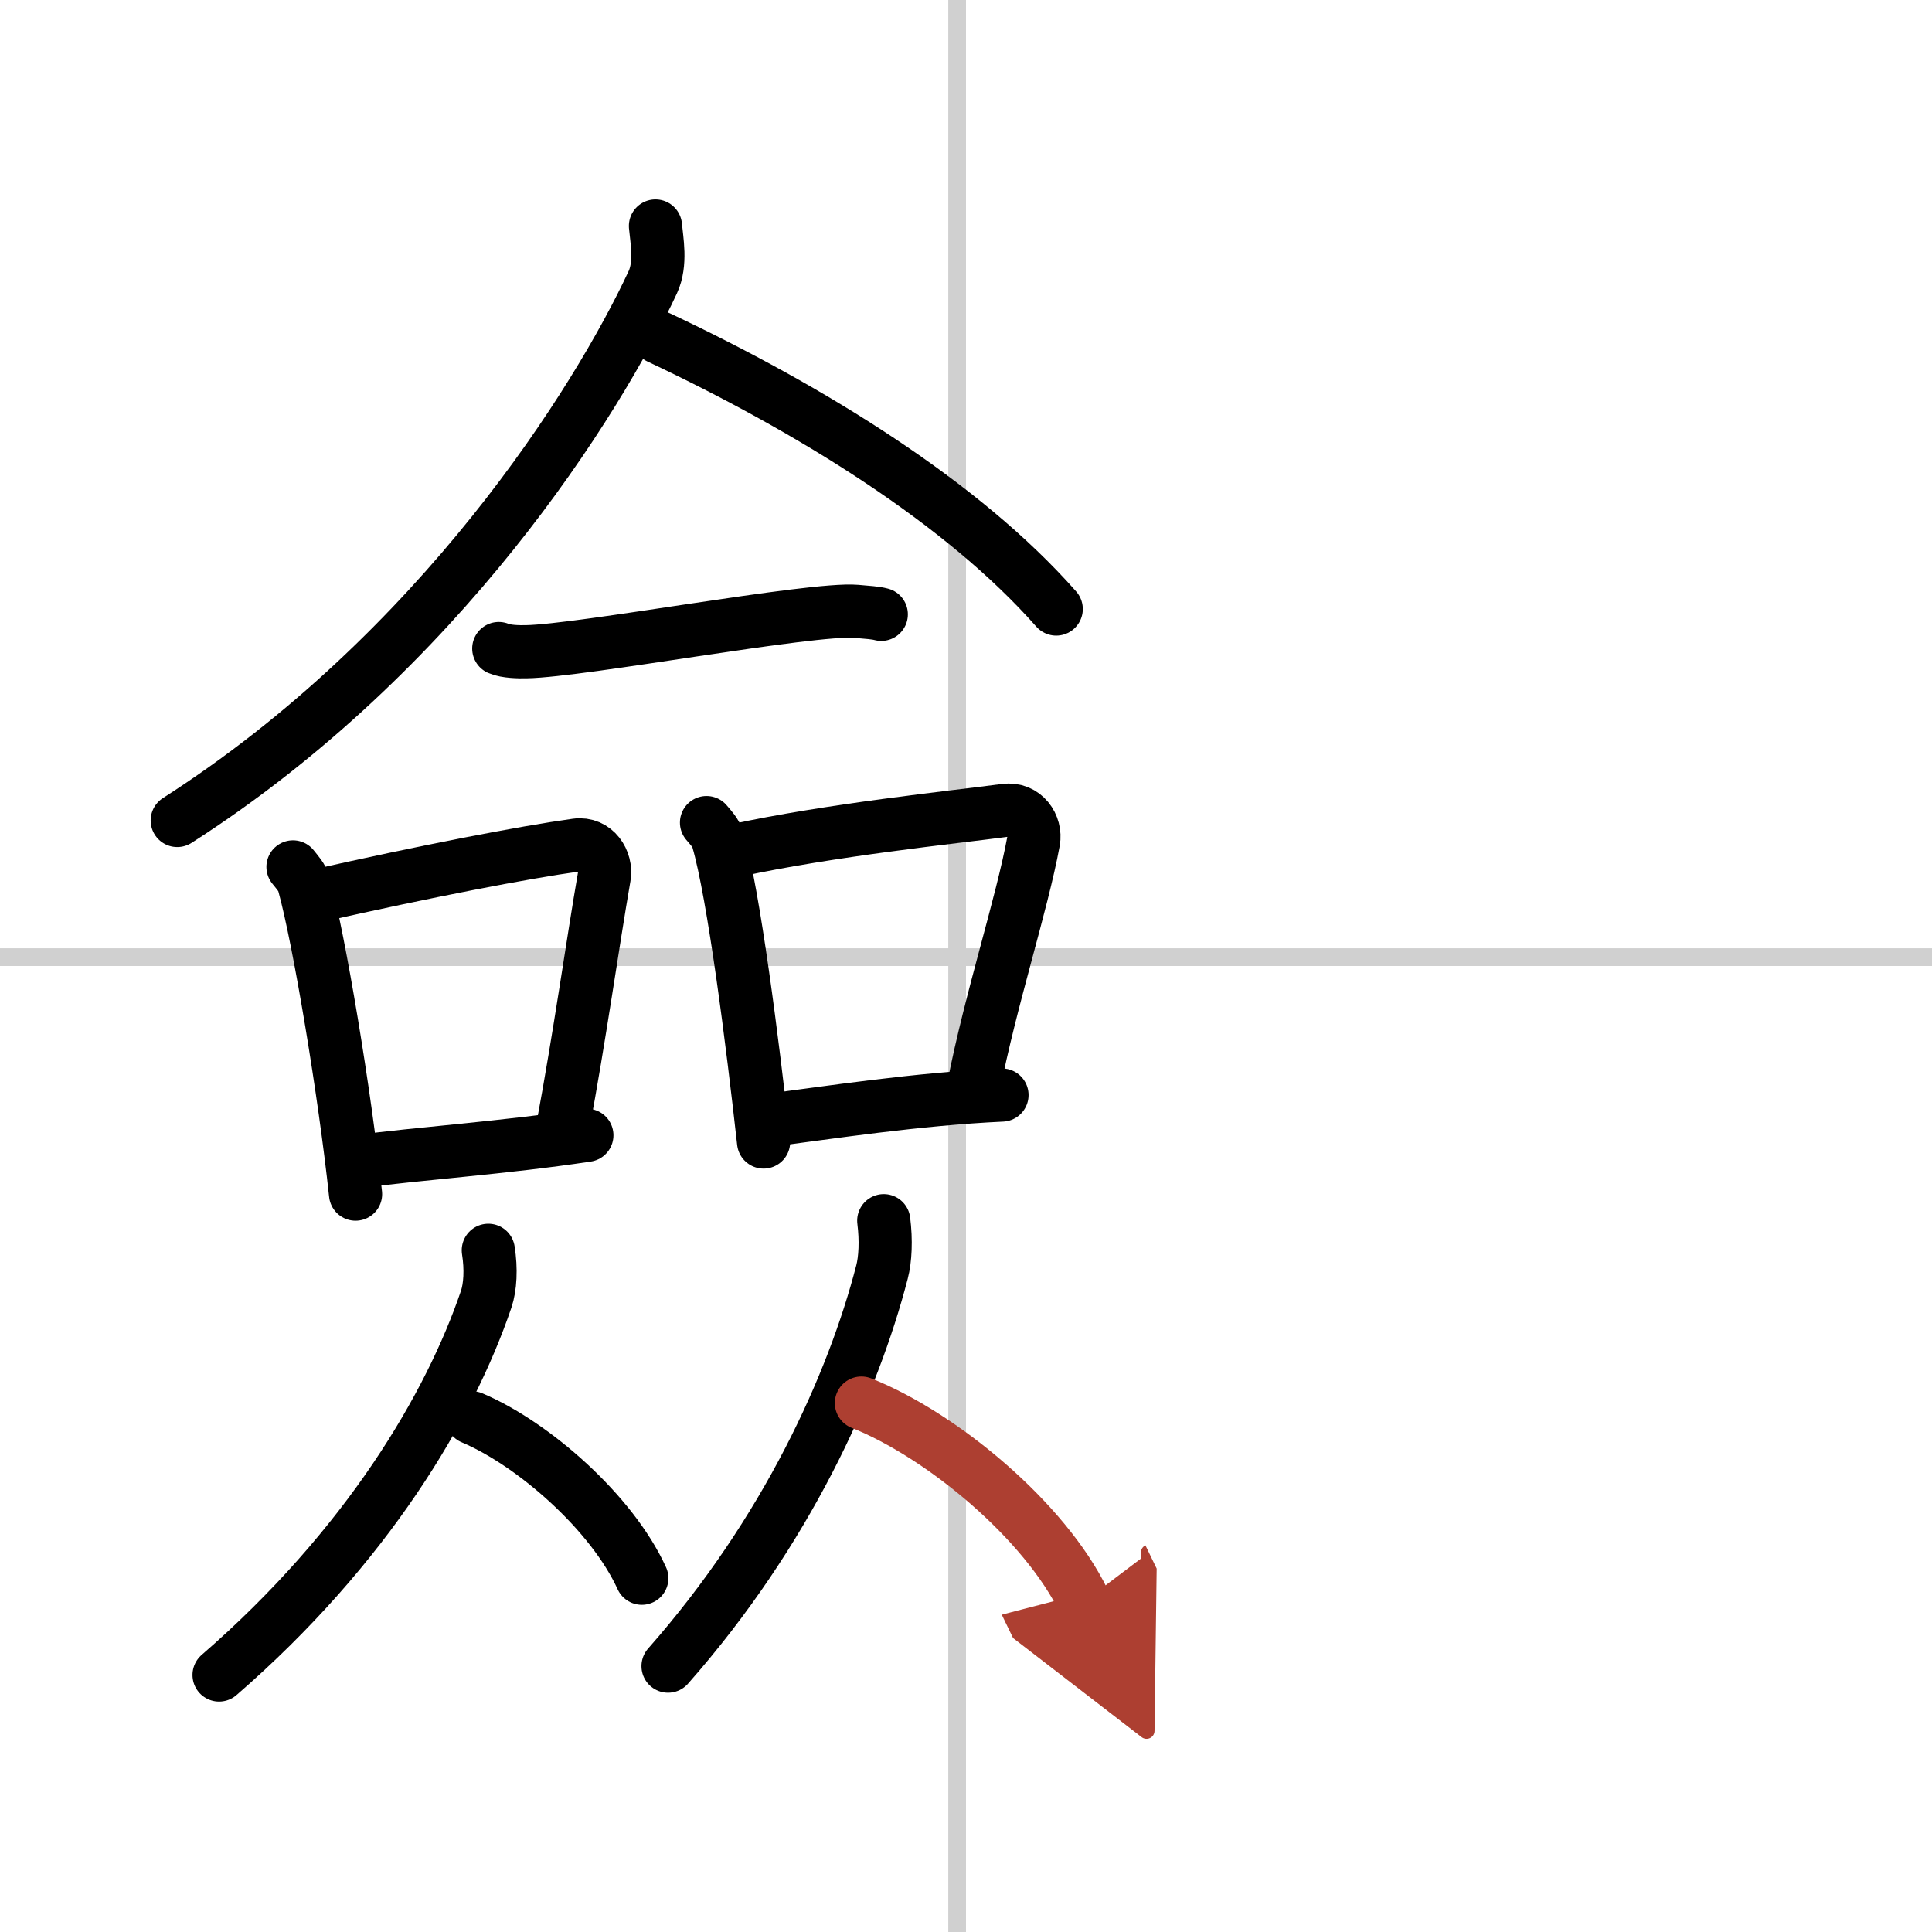
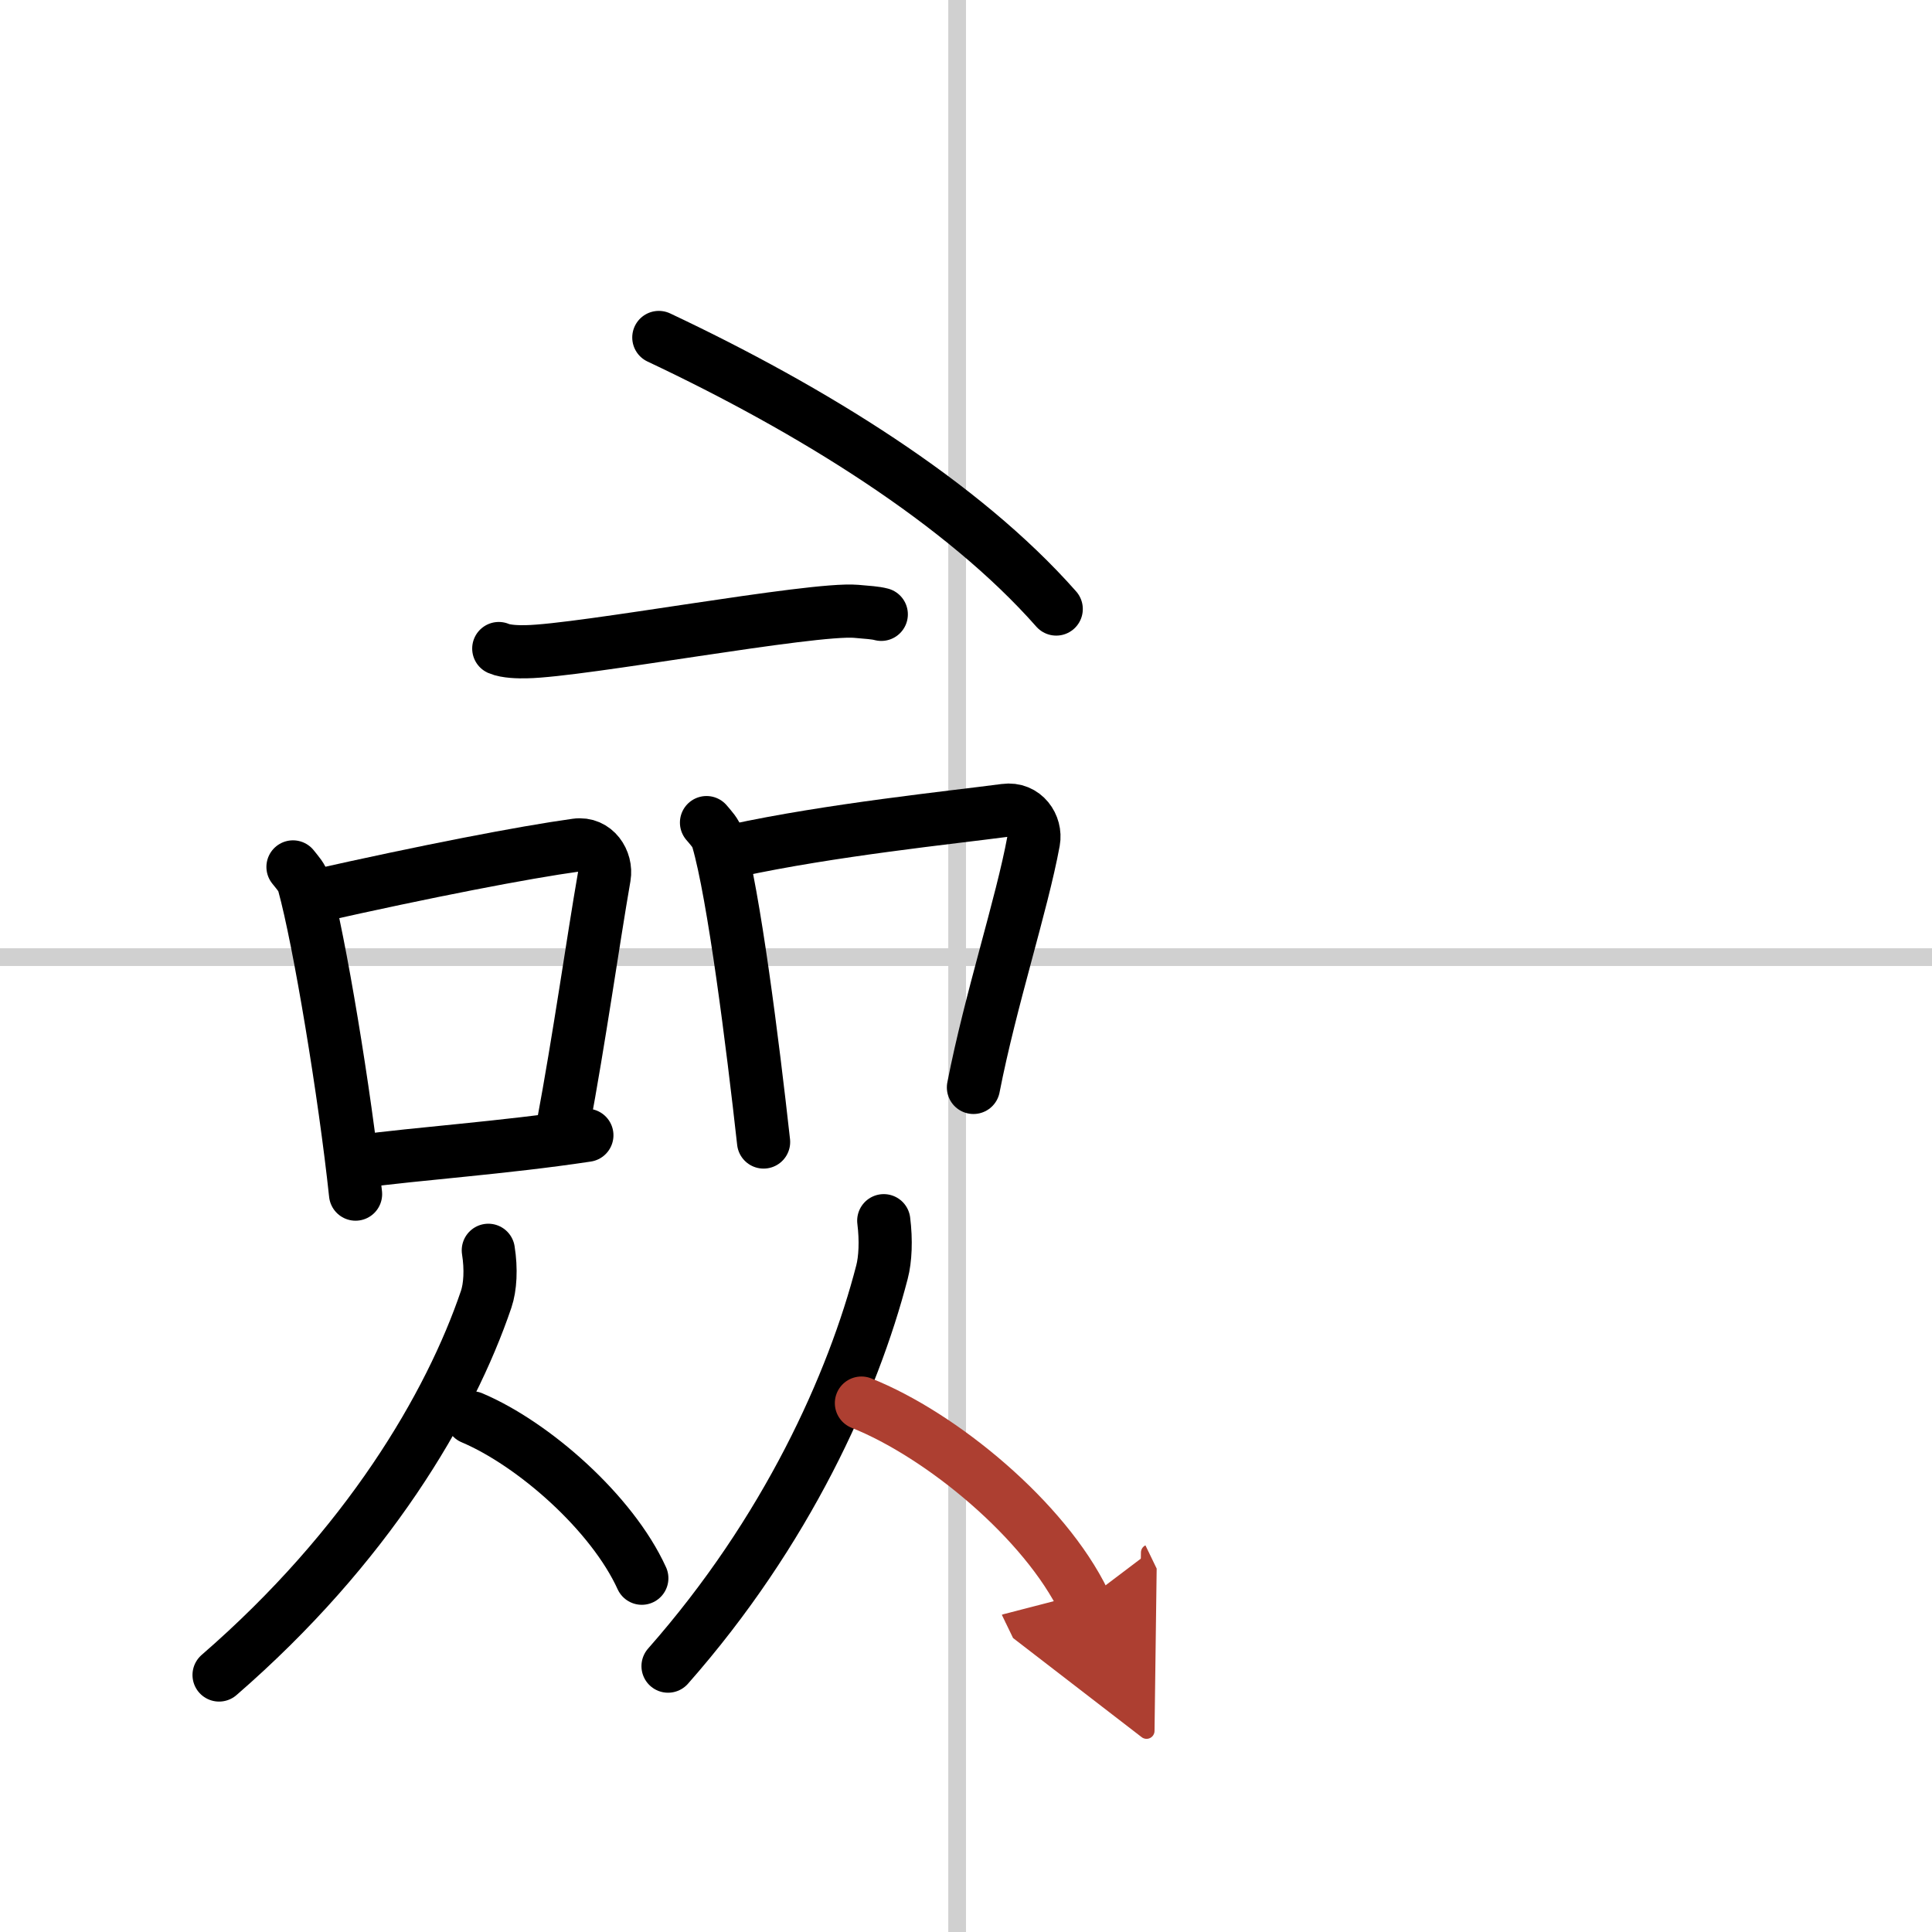
<svg xmlns="http://www.w3.org/2000/svg" width="400" height="400" viewBox="0 0 109 109">
  <defs>
    <marker id="a" markerWidth="4" orient="auto" refX="1" refY="5" viewBox="0 0 10 10">
      <polyline points="0 0 10 5 0 10 1 5" fill="#ad3f31" stroke="#ad3f31" />
    </marker>
  </defs>
  <g fill="none" stroke="#000" stroke-linecap="round" stroke-linejoin="round" stroke-width="3">
    <rect width="100%" height="100%" fill="#fff" stroke="#fff" />
    <line x1="54" x2="54" y2="109" stroke="#d0d0d0" stroke-width="1" />
    <line x2="109" y1="54" y2="54" stroke="#d0d0d0" stroke-width="1" />
-     <path d="m36.98 12.75c0.07 0.79 0.34 2.11-0.15 3.17-3.13 6.73-12 20.87-26.83 30.37" />
    <path d="m37.17 19.04c8.61 4.06 17.14 9.33 22.42 15.32" />
    <path d="m28.14 36.59c0.41 0.18 1.15 0.19 1.55 0.18 3.11-0.05 16.11-2.49 18.61-2.28 0.67 0.06 1.08 0.08 1.42 0.17" />
    <path d="m16.53 48.91c0.25 0.32 0.51 0.58 0.62 0.98 0.87 3.15 2.31 11.83 2.91 17.48" />
    <path d="m17.71 50.58c6.4-1.44 11.84-2.49 14.8-2.9 1.08-0.15 1.73 0.9 1.58 1.78-0.64 3.68-1.39 9.05-2.34 14.13" />
    <path d="m20.18 65.54c3.47-0.47 8.15-0.77 12.93-1.49" />
    <path d="m39.86 46.41c0.26 0.31 0.52 0.57 0.64 0.96 0.9 3.07 1.97 11.55 2.58 17.06" />
    <path d="m41.47 47.99c5.39-1.17 12.21-1.87 15.23-2.27 1.11-0.15 1.77 0.87 1.61 1.74-0.66 3.59-2.42 8.92-3.39 13.89" />
-     <path d="m43.2 63.23c3.55-0.46 8.55-1.23 13.33-1.45" />
    <path d="m27.55 70.54c0.17 1.06 0.11 2.08-0.12 2.76-2.04 6.01-6.71 13.95-15.07 21.2" />
    <path d="m26.63 79.99c3.47 1.47 7.9 5.36 9.58 9.05" />
    <path d="m49.86 68.87c0.14 1.11 0.09 2.18-0.1 2.9-1.63 6.3-5.37 14.63-12.07 22.23" />
    <path d="m48.6 79.16c4.54 1.81 10.35 6.63 12.56 11.2" marker-end="url(#a)" stroke="#ad3f31" />
  </g>
</svg>